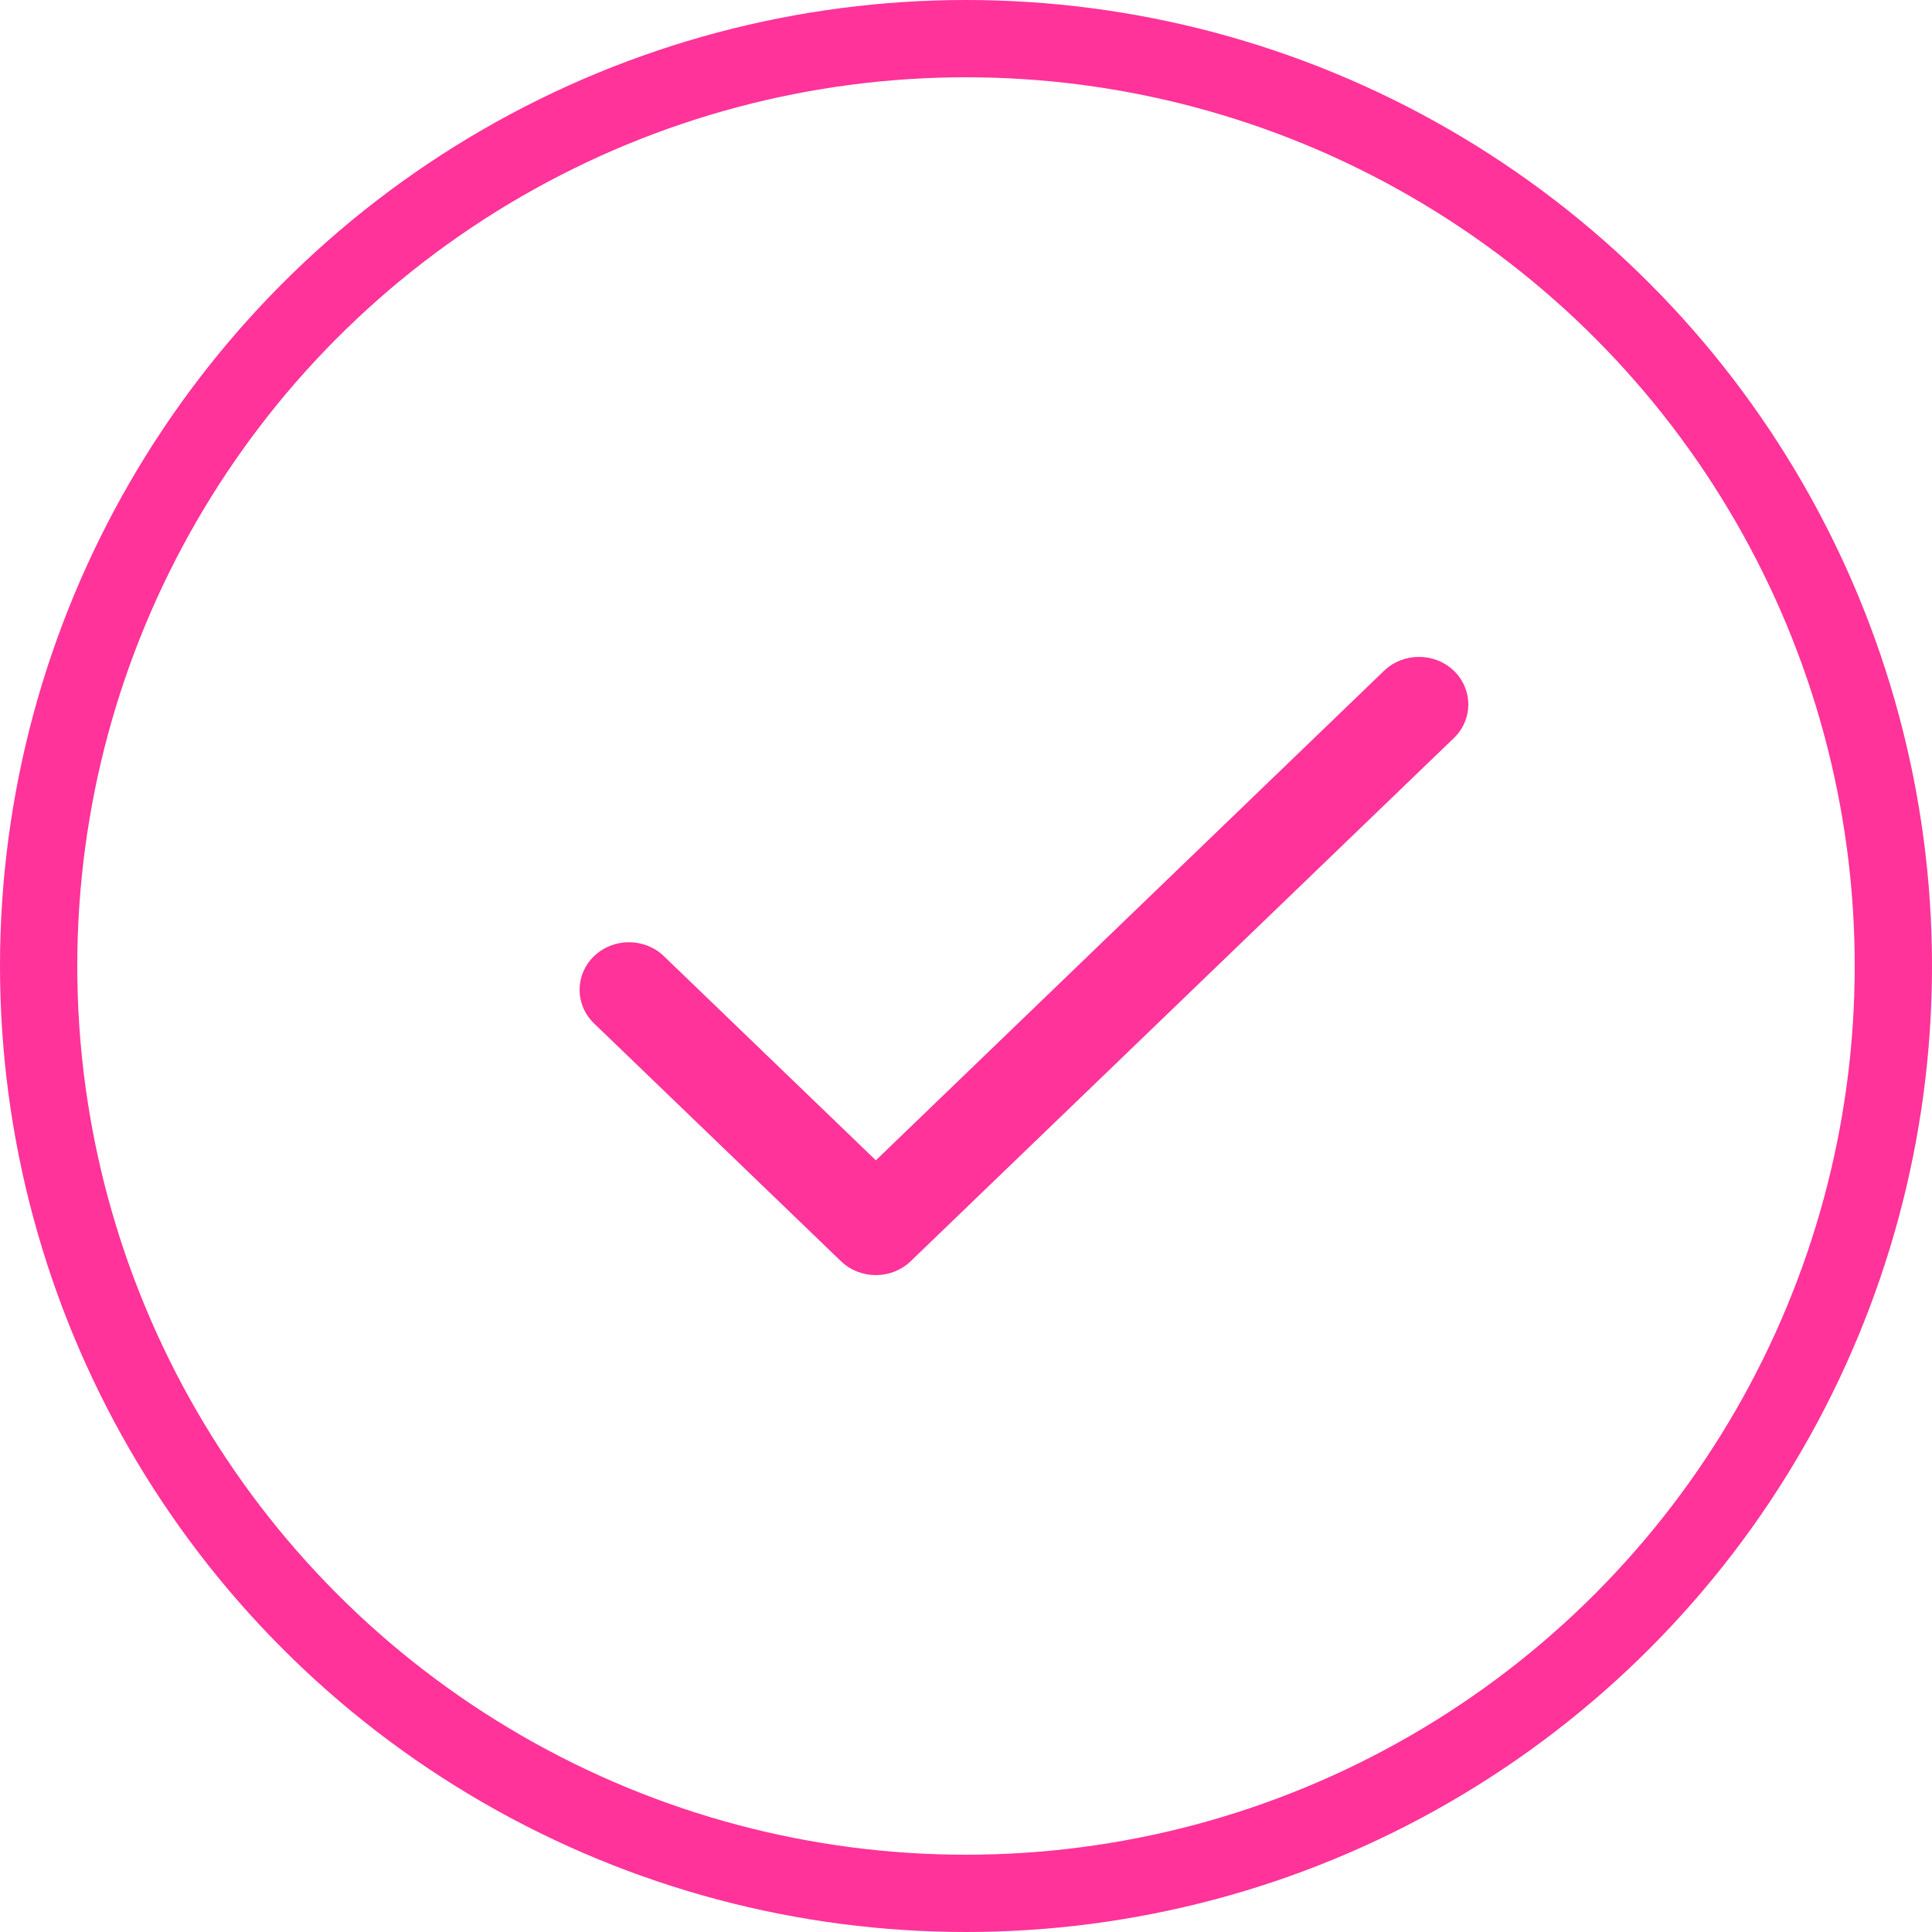
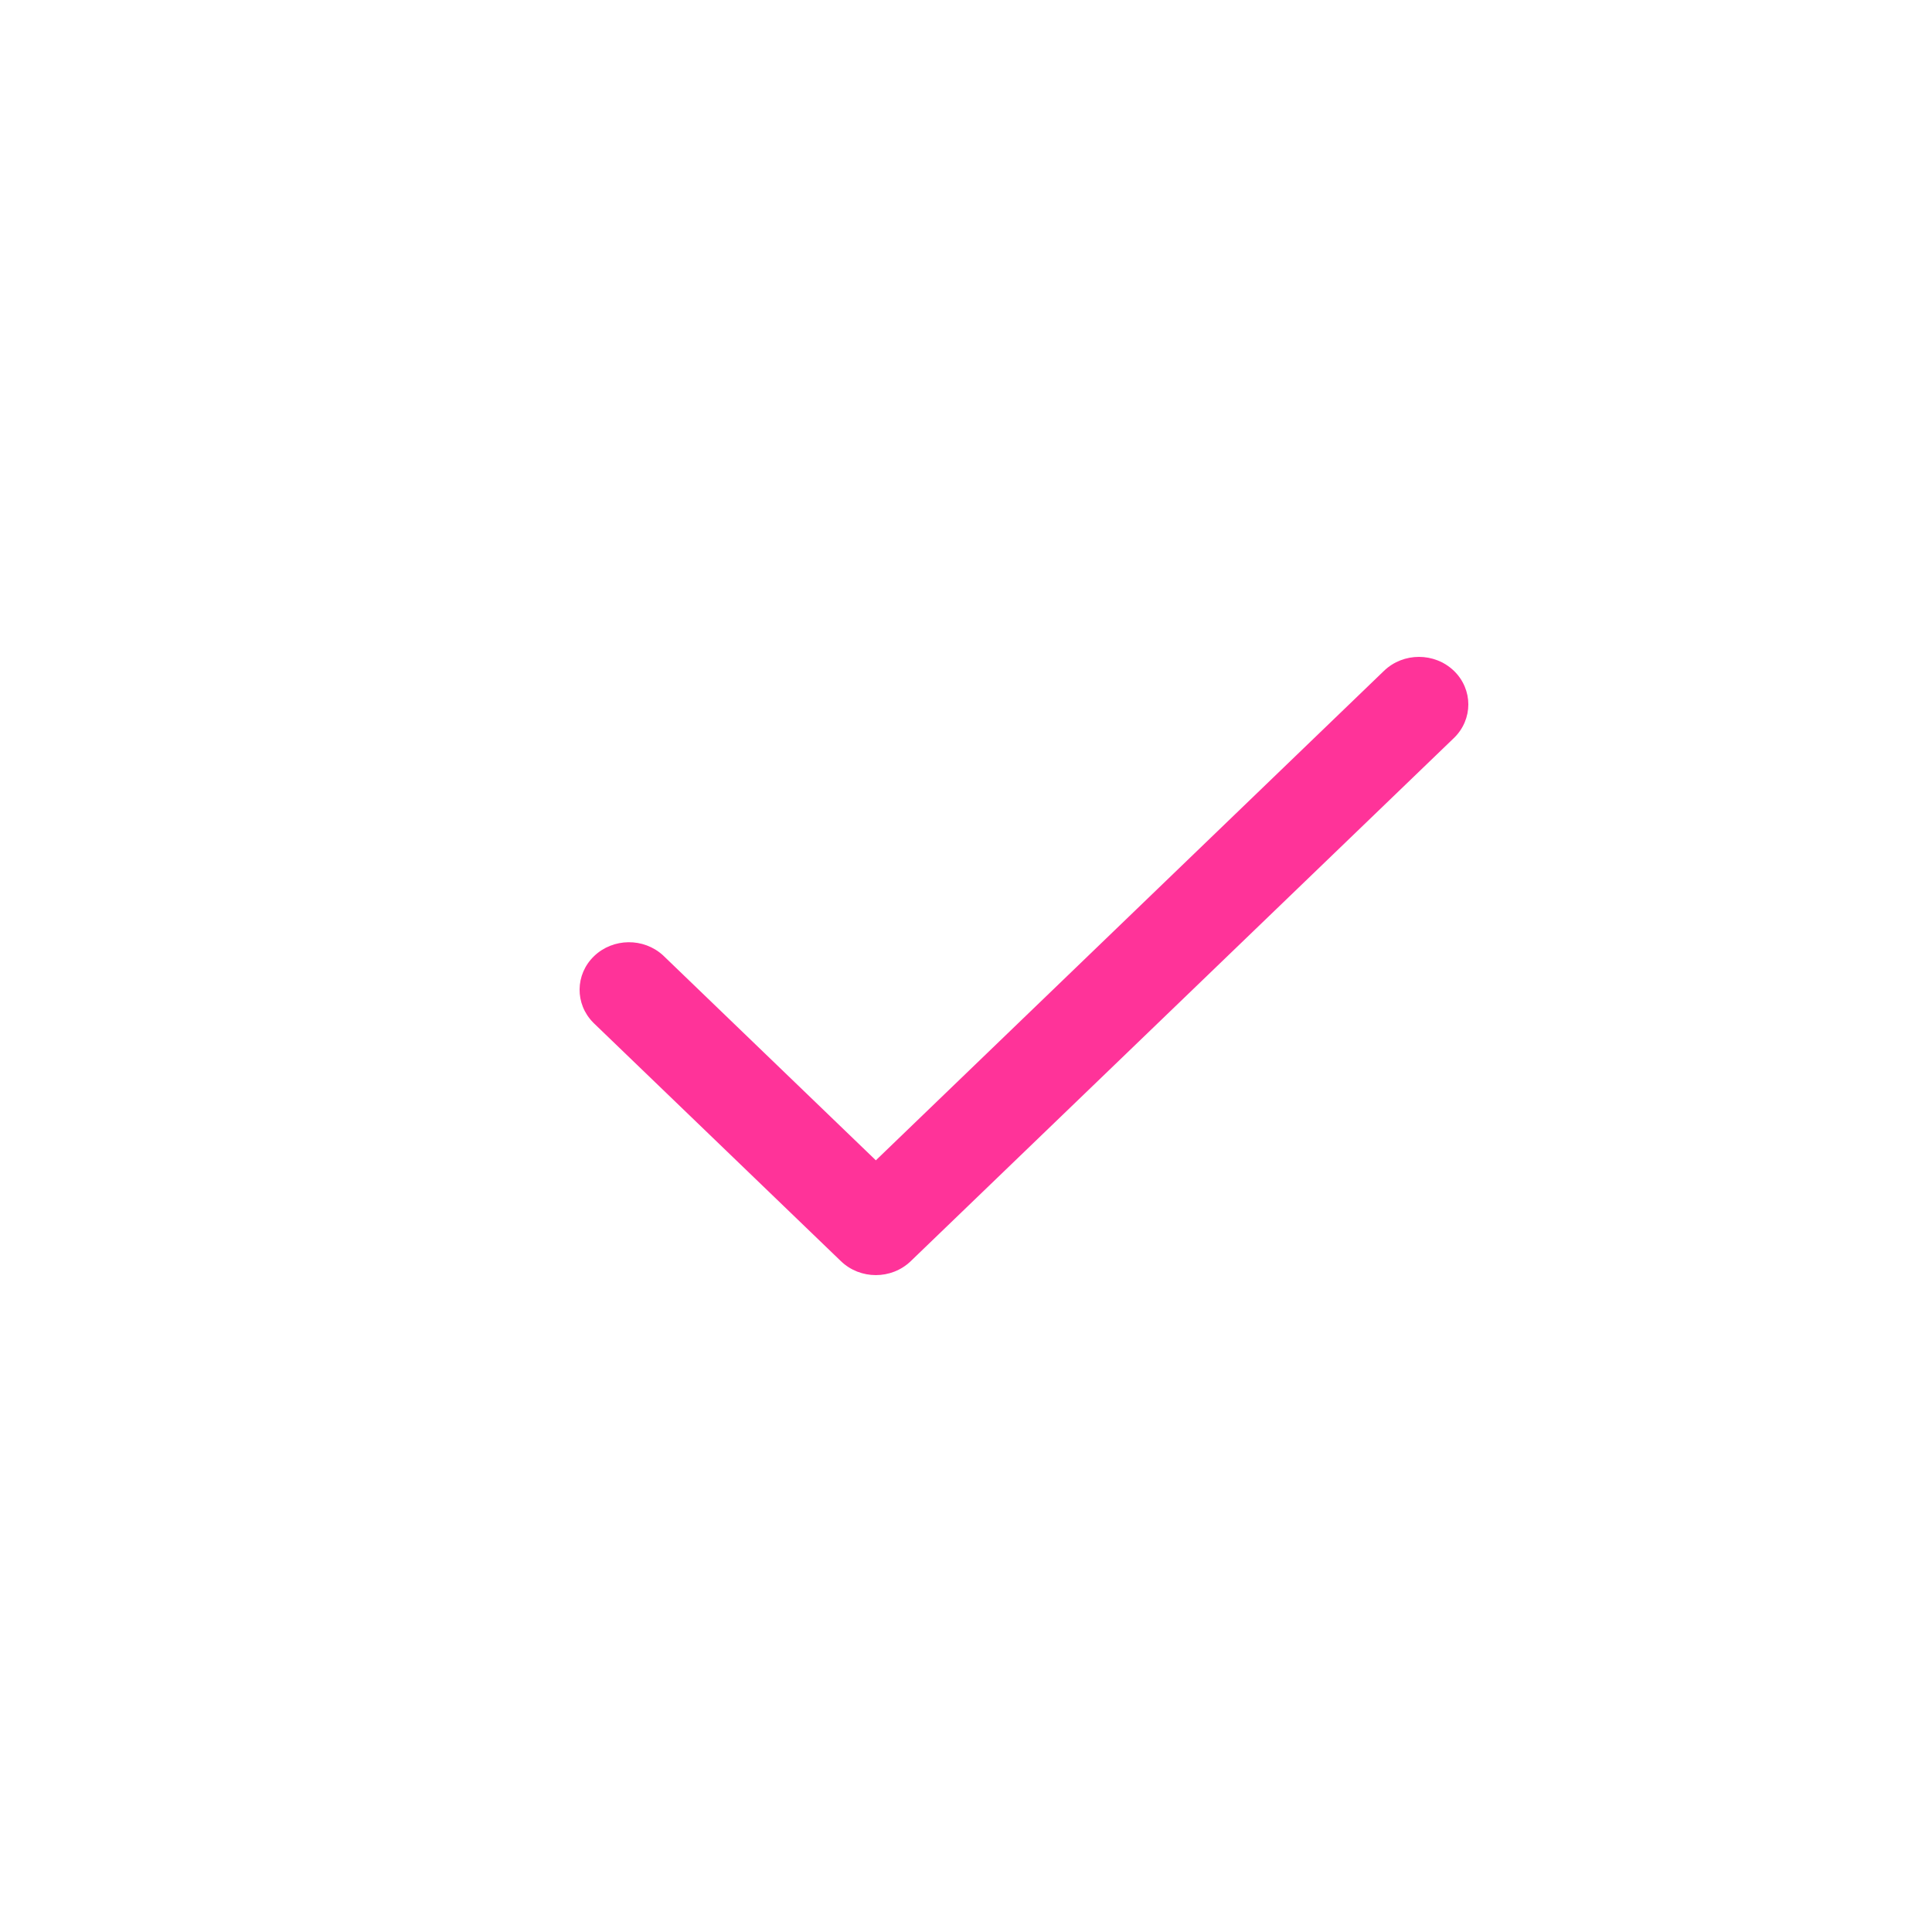
<svg xmlns="http://www.w3.org/2000/svg" width="50" height="50" viewBox="0 0 50 50" fill="none">
-   <circle cx="25" cy="25" r="24" stroke="#FF3399" stroke-width="2" />
  <path d="M35.819 17.36C36.318 16.88 37.127 16.88 37.626 17.36C38.125 17.841 38.125 18.62 37.626 19.101L23.57 32.639C23.071 33.12 22.262 33.12 21.763 32.639L15.374 26.486L15.351 26.463C14.875 25.981 14.883 25.218 15.374 24.745C15.866 24.272 16.657 24.265 17.158 24.723L17.181 24.745L22.667 30.029L35.819 17.36Z" fill="#FF3399" />
</svg>